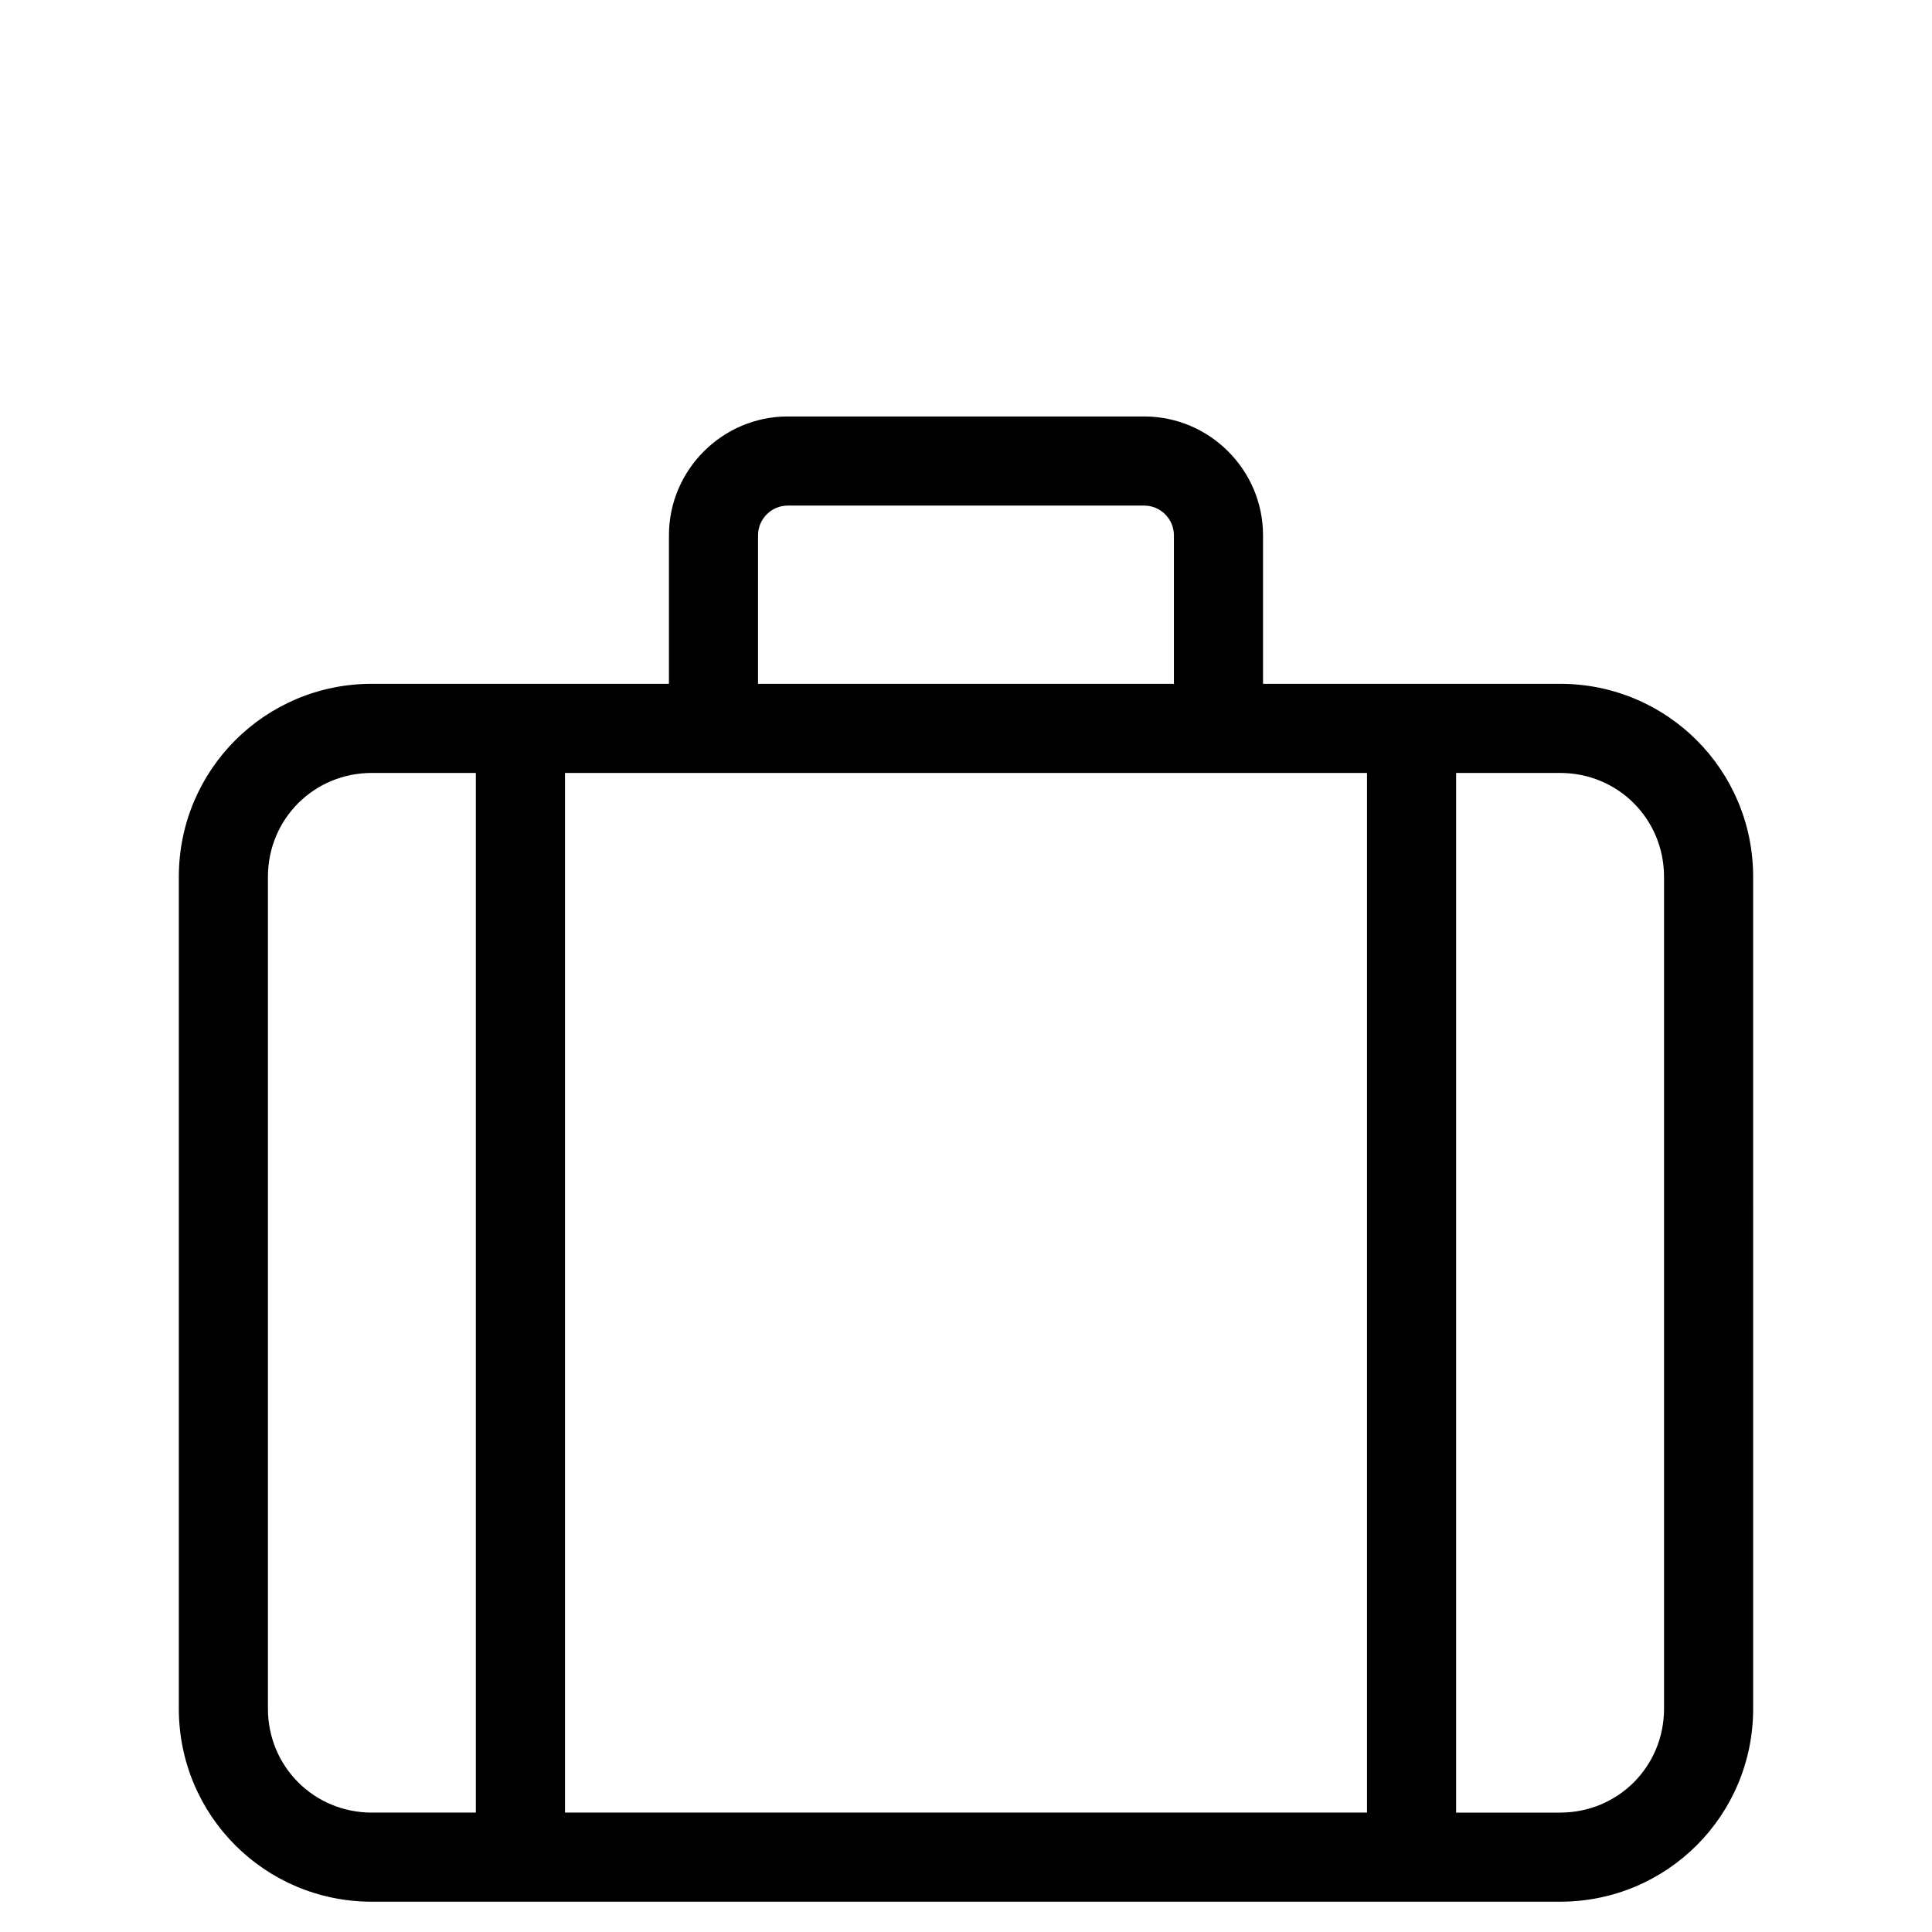
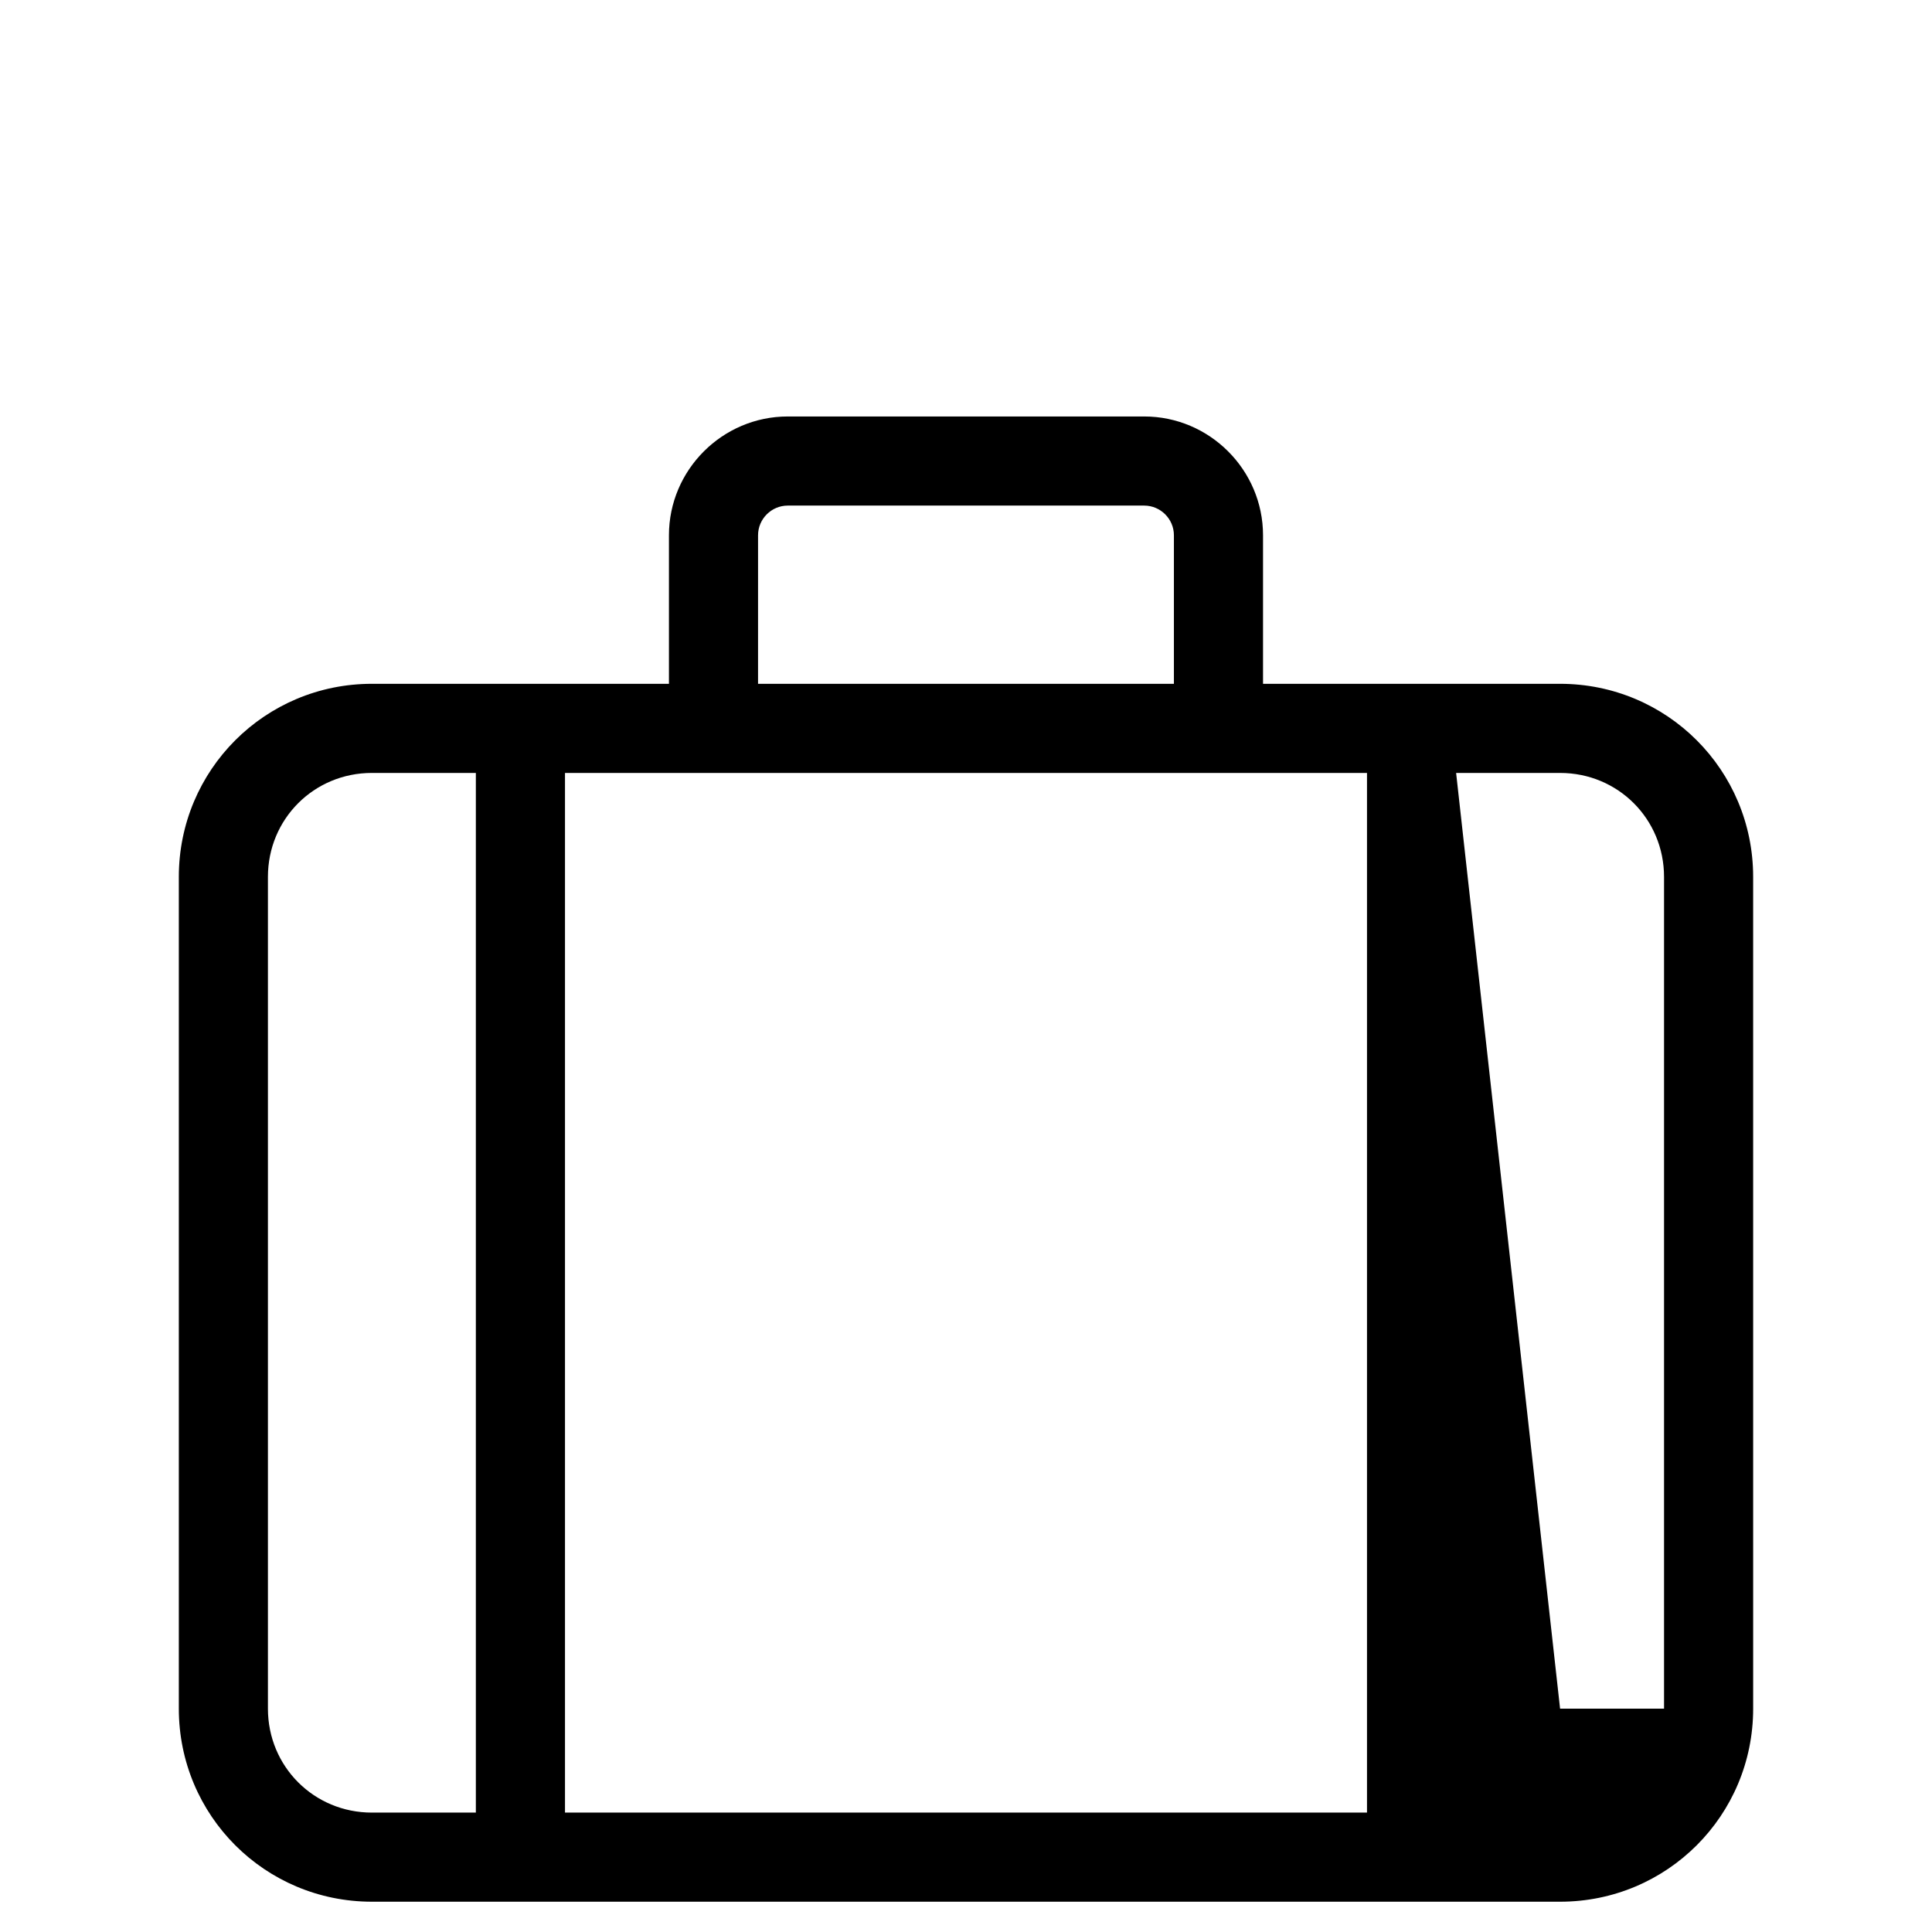
<svg xmlns="http://www.w3.org/2000/svg" fill="#000000" width="800px" height="800px" version="1.1" viewBox="144 144 512 512">
-   <path d="m447.23 254.37h-94.465c-17.32 0-31.488 14.168-31.488 31.488v39.359h-78.719c-28.34 0-51.168 22.828-51.168 51.168v220.42c0 28.34 22.828 51.168 51.168 51.168h314.88c28.34 0 51.168-22.828 51.168-51.168l-0.004-220.42c0-28.34-22.828-51.168-51.168-51.168h-78.719v-39.359c0-17.32-14.168-31.488-31.488-31.488zm-102.34 31.488c0-4.328 3.543-7.871 7.871-7.871h94.465c4.328 0 7.871 3.543 7.871 7.871v39.359h-110.21zm-74.785 338.5h-27.551c-15.352 0-27.551-12.203-27.551-27.551v-220.42c0-15.352 12.203-27.551 27.551-27.551h27.551zm259.78-275.52h27.551c15.352 0 27.551 12.203 27.551 27.551v220.42c0 15.352-12.203 27.551-27.551 27.551h-27.551zm-23.617 0v275.52h-212.54v-275.52z" />
+   <path d="m447.23 254.37h-94.465c-17.32 0-31.488 14.168-31.488 31.488v39.359h-78.719c-28.34 0-51.168 22.828-51.168 51.168v220.42c0 28.34 22.828 51.168 51.168 51.168h314.88c28.34 0 51.168-22.828 51.168-51.168l-0.004-220.42c0-28.34-22.828-51.168-51.168-51.168h-78.719v-39.359c0-17.32-14.168-31.488-31.488-31.488zm-102.34 31.488c0-4.328 3.543-7.871 7.871-7.871h94.465c4.328 0 7.871 3.543 7.871 7.871v39.359h-110.21zm-74.785 338.5h-27.551c-15.352 0-27.551-12.203-27.551-27.551v-220.42c0-15.352 12.203-27.551 27.551-27.551h27.551zm259.78-275.52h27.551c15.352 0 27.551 12.203 27.551 27.551v220.42h-27.551zm-23.617 0v275.52h-212.54v-275.52z" />
</svg>